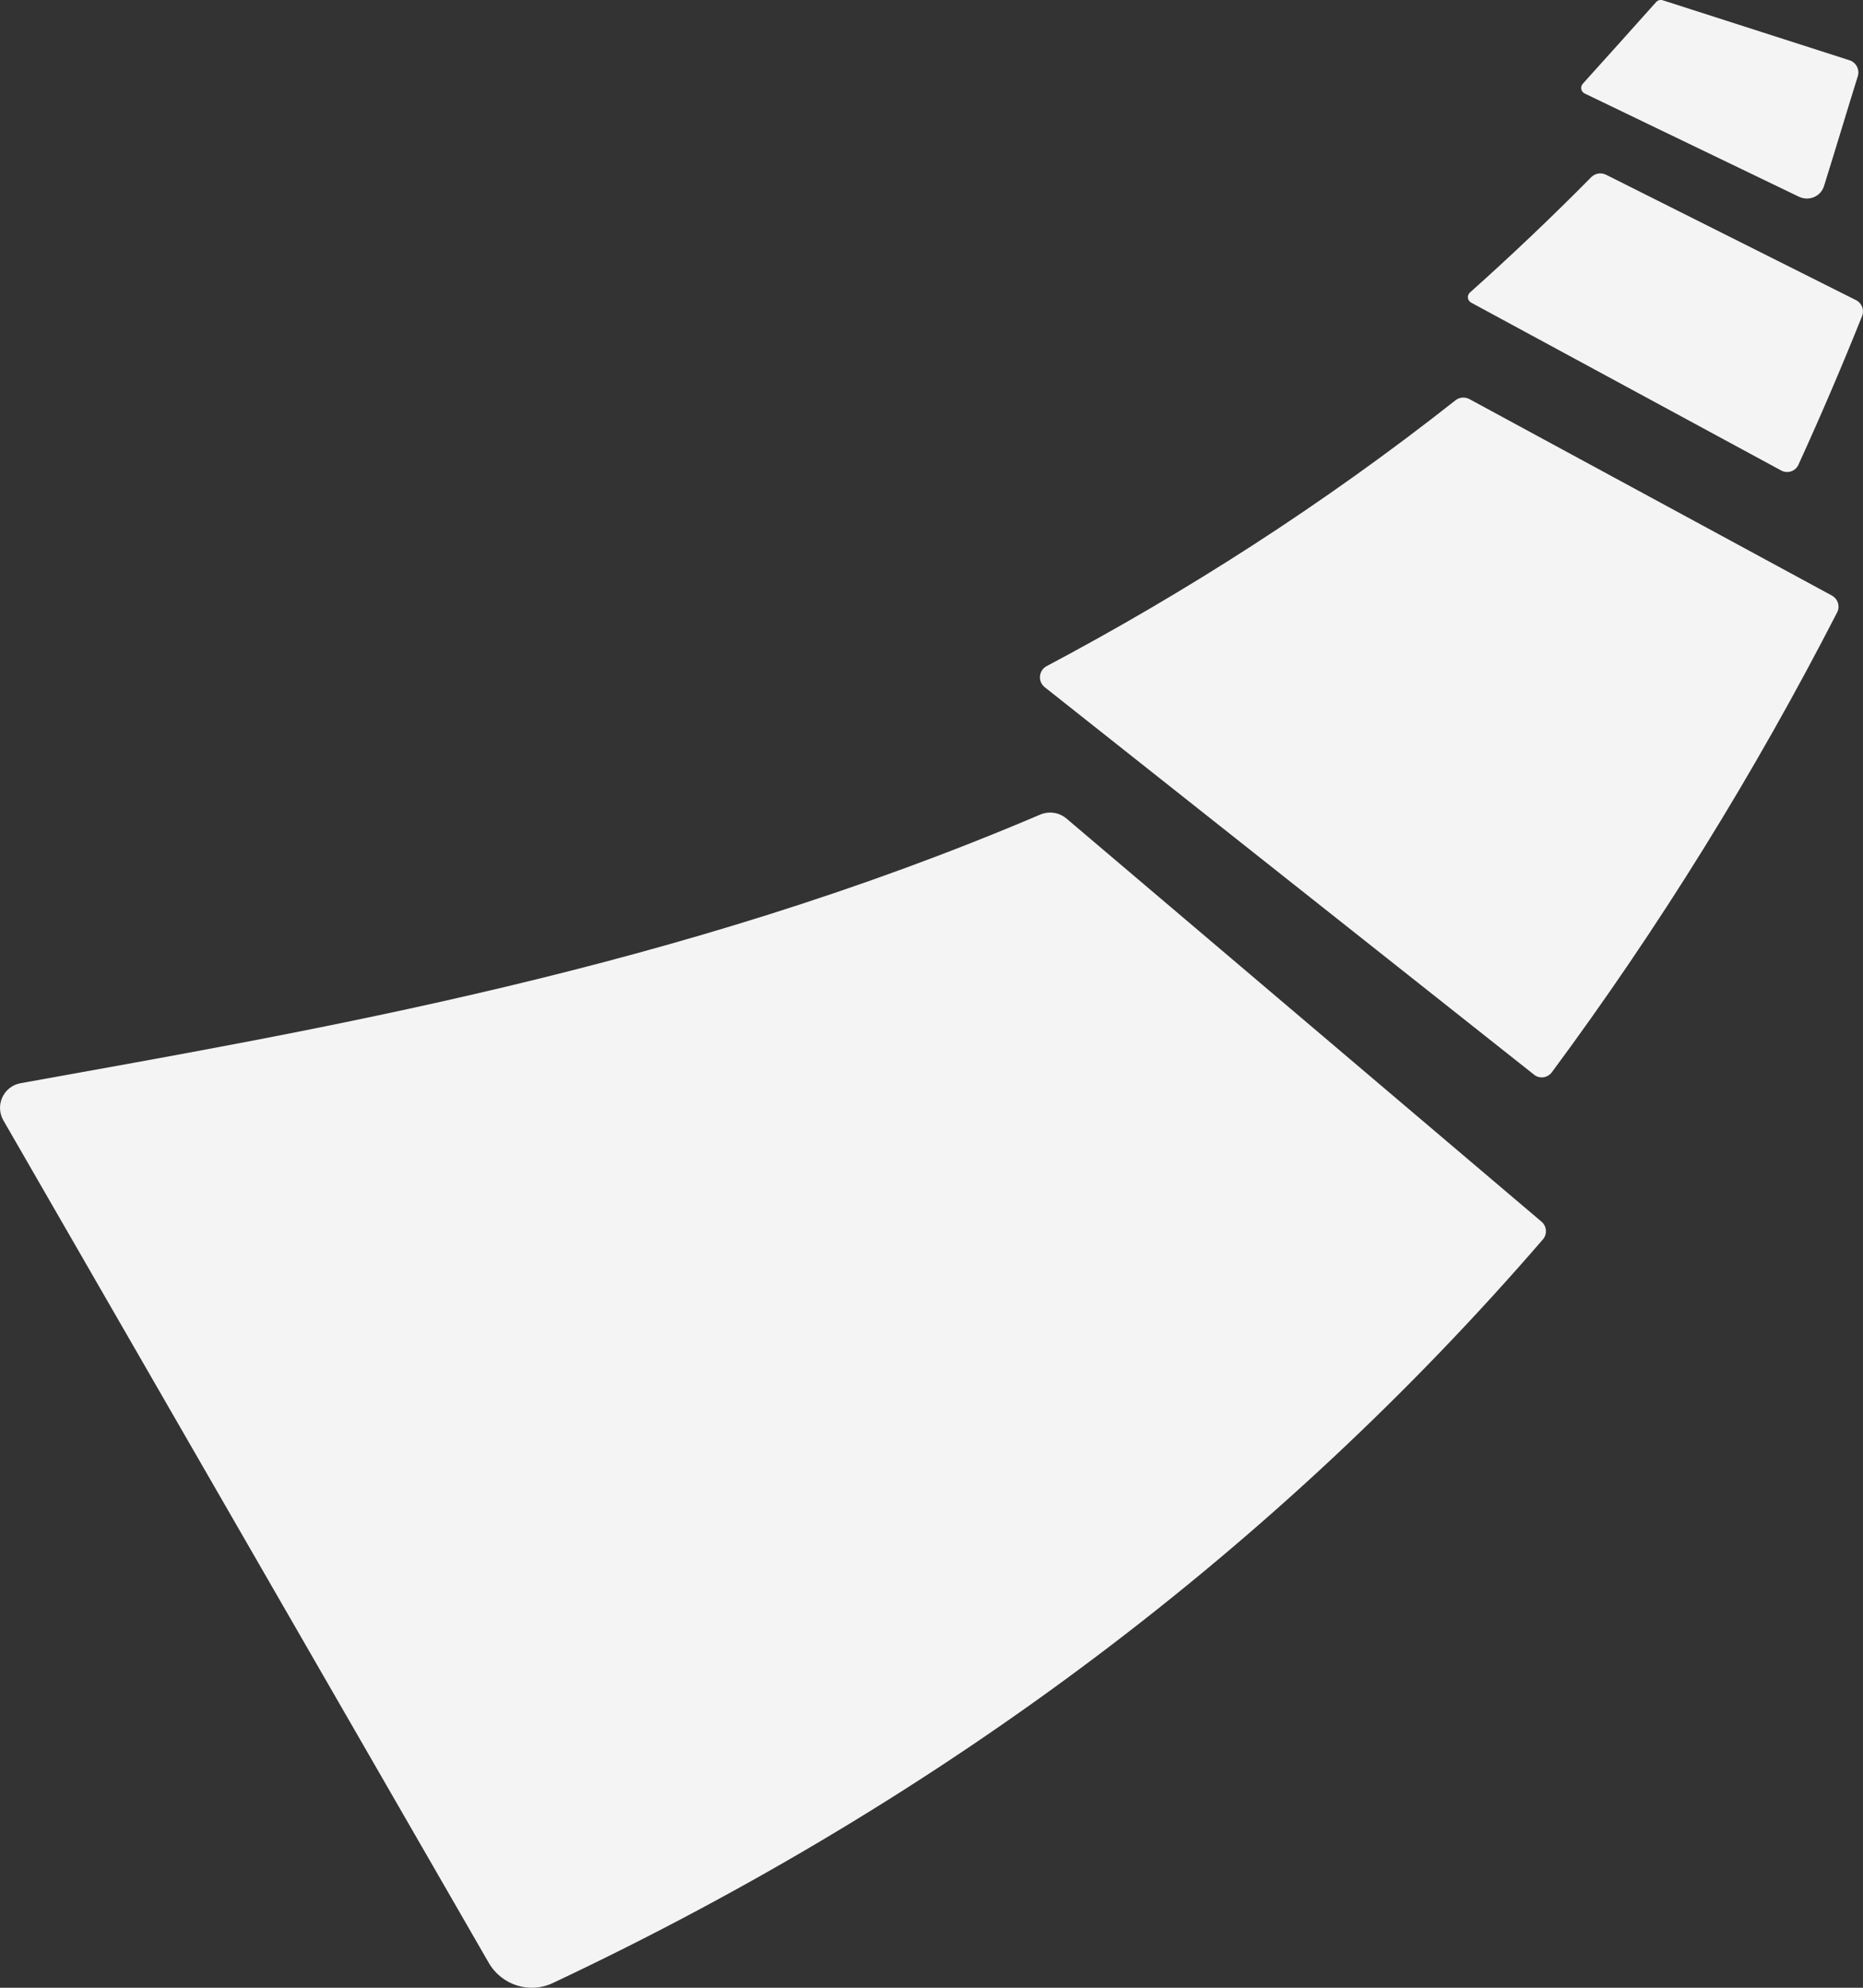
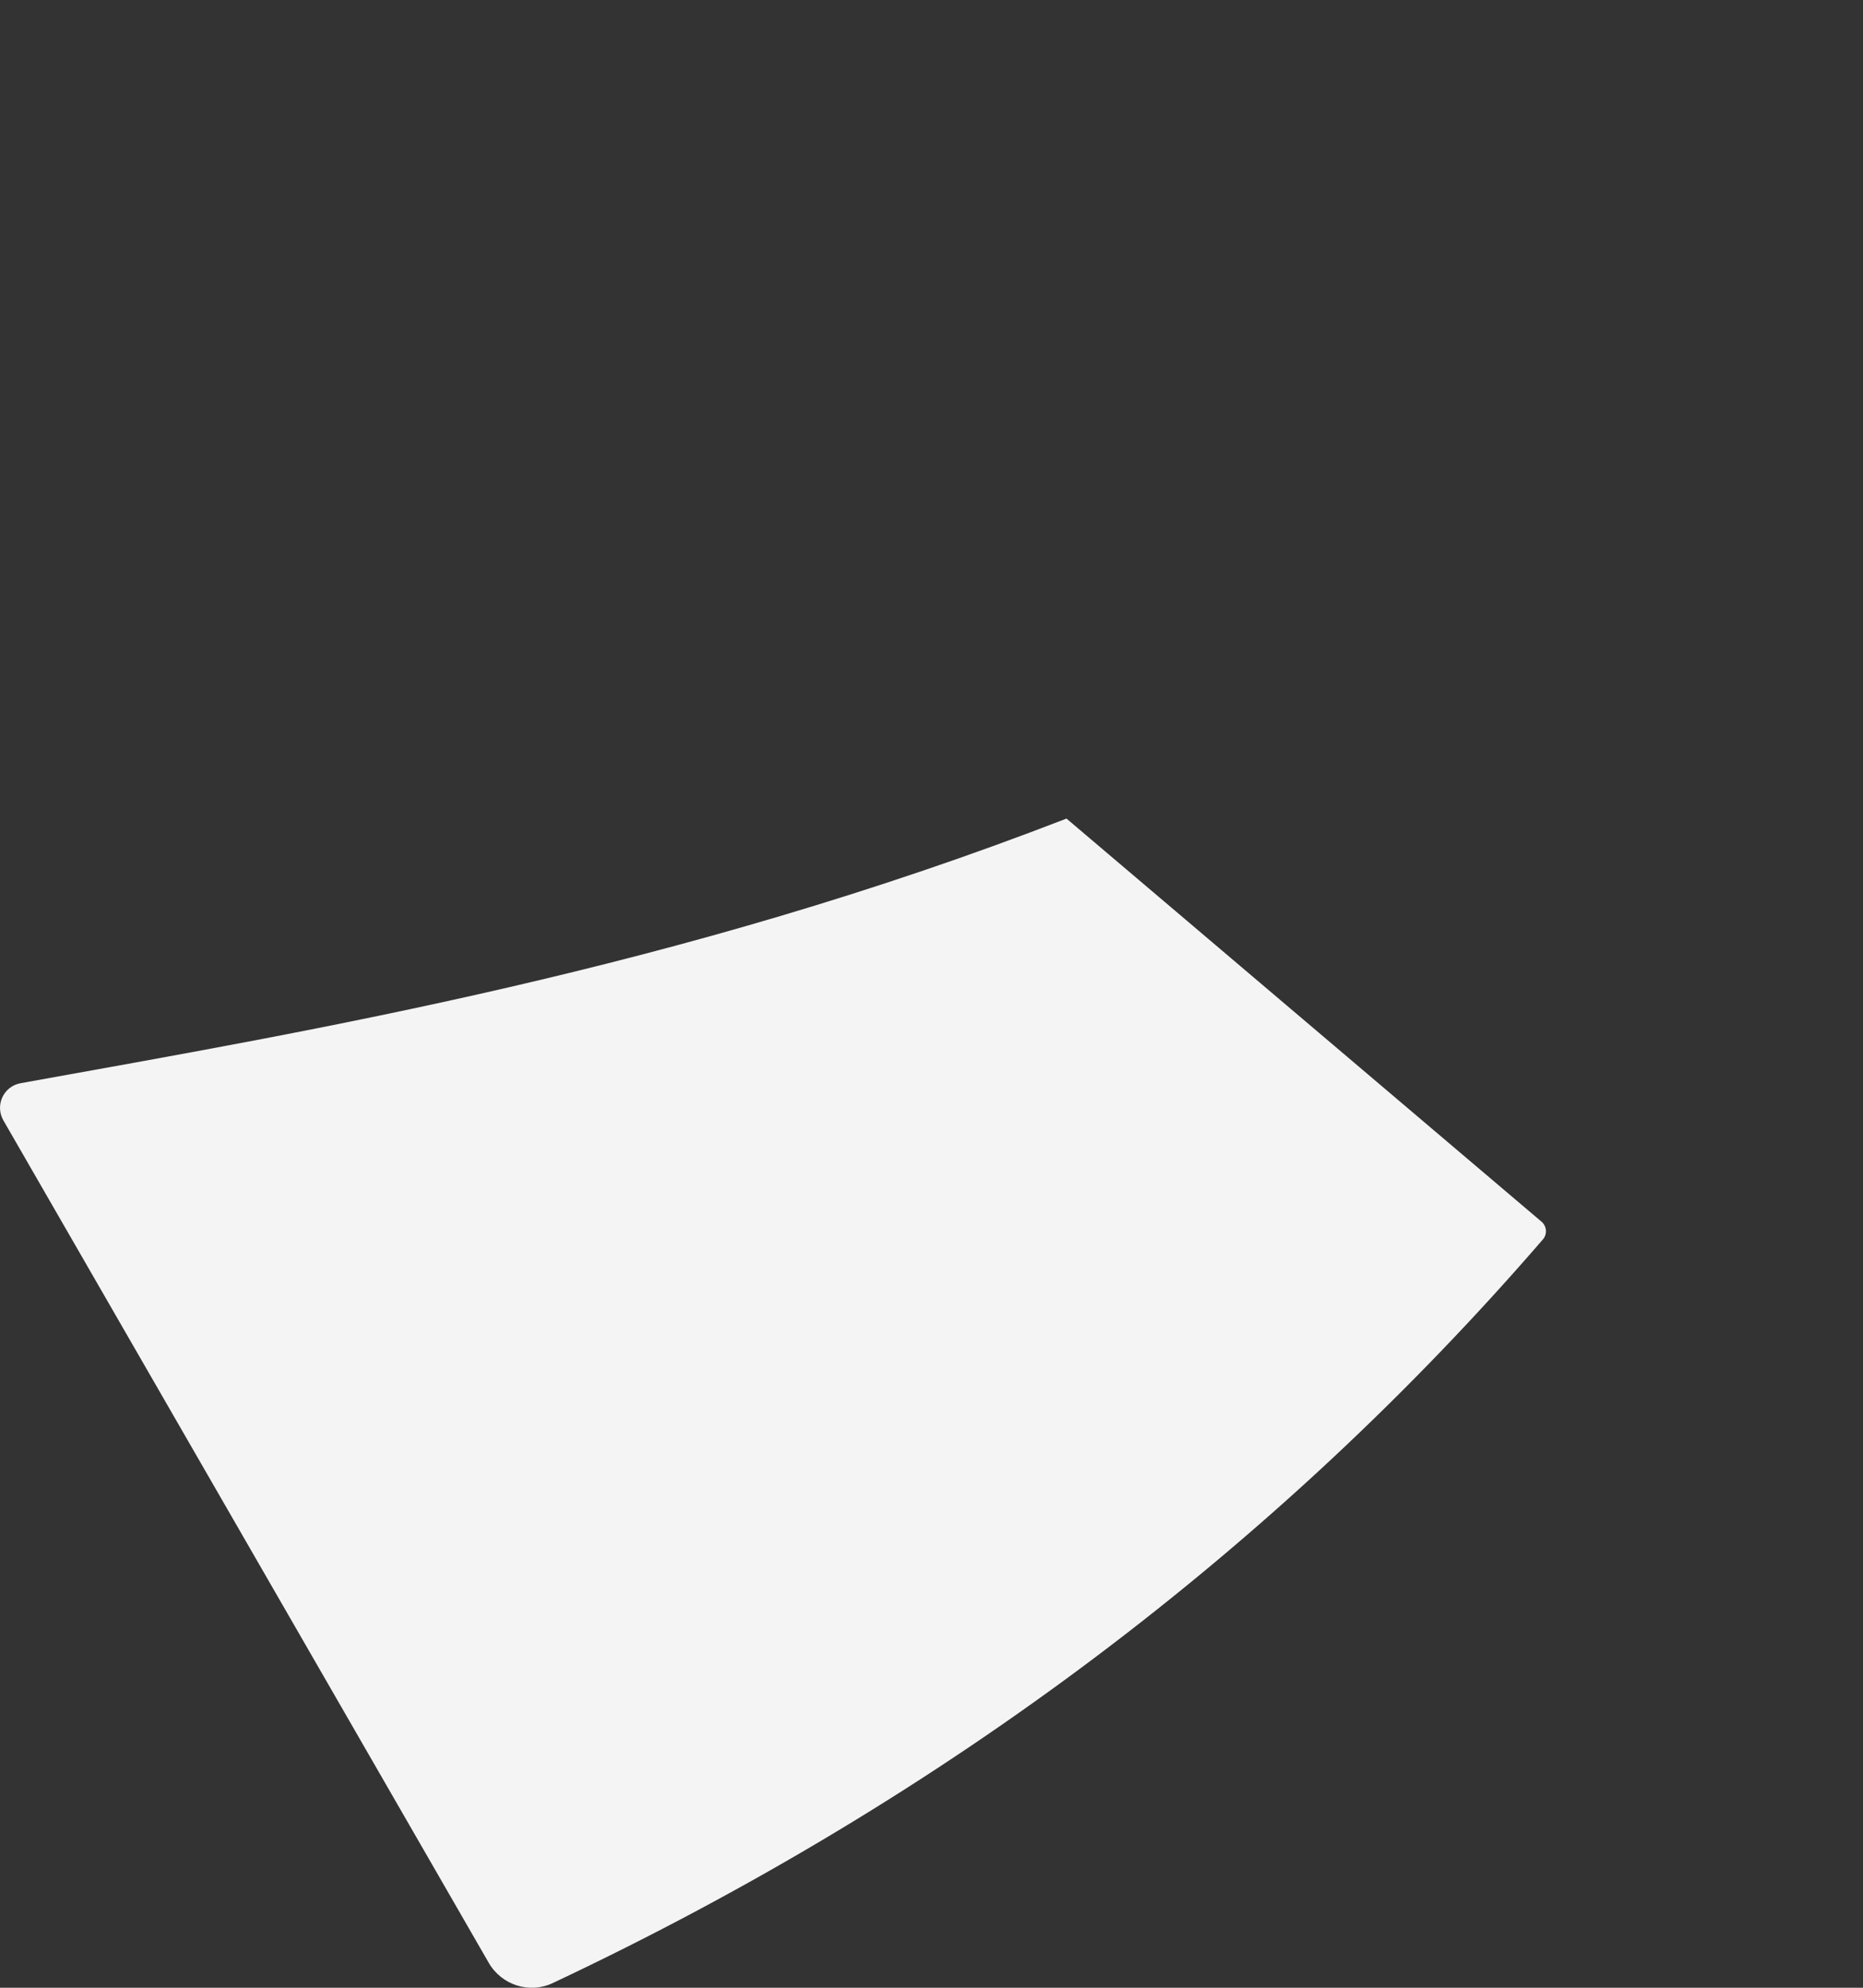
<svg xmlns="http://www.w3.org/2000/svg" width="15" height="16" viewBox="0 0 15 16" fill="none">
  <rect x="0" y="0" width="15" height="16" fill="#333333" stroke="none" />
-   <path d="M0.166 8.719C0.028 8.744 -0.042 8.897 0.027 9.018L3.935 15.799C4.039 15.979 4.263 16.051 4.451 15.962C7.627 14.466 10.299 12.435 12.423 9.976C12.459 9.934 12.454 9.87 12.412 9.834L8.587 6.589C8.528 6.539 8.446 6.527 8.375 6.557C5.456 7.801 2.549 8.289 0.166 8.719Z" fill="#F4F4F4" />
-   <path d="M8.427 5.362C8.363 5.396 8.354 5.485 8.411 5.531L12.351 8.65C12.395 8.686 12.46 8.677 12.494 8.632C13.358 7.466 14.124 6.229 14.792 4.929C14.817 4.88 14.798 4.821 14.75 4.794L11.83 3.212C11.794 3.193 11.751 3.197 11.719 3.222C10.647 4.067 9.541 4.771 8.427 5.362Z" fill="#F4F4F4" />
-   <path d="M11.836 2.354C11.809 2.377 11.814 2.419 11.845 2.436L14.341 3.787C14.392 3.815 14.456 3.794 14.48 3.741C14.66 3.347 14.831 2.948 14.993 2.543C15.012 2.495 14.991 2.44 14.944 2.416L12.93 1.406C12.89 1.387 12.843 1.395 12.812 1.426C12.491 1.751 12.165 2.06 11.836 2.354Z" fill="#F4F4F4" />
-   <path d="M12.744 0.674C12.721 0.699 12.729 0.739 12.76 0.753L14.483 1.583C14.564 1.622 14.659 1.583 14.686 1.498C14.763 1.253 14.892 0.824 14.958 0.614C14.975 0.56 14.945 0.502 14.891 0.485L13.387 0.002C13.368 -0.004 13.347 0.002 13.334 0.017C13.223 0.141 12.883 0.521 12.744 0.674Z" fill="#F4F4F4" />
+   <path d="M0.166 8.719C0.028 8.744 -0.042 8.897 0.027 9.018L3.935 15.799C4.039 15.979 4.263 16.051 4.451 15.962C7.627 14.466 10.299 12.435 12.423 9.976C12.459 9.934 12.454 9.87 12.412 9.834L8.587 6.589C5.456 7.801 2.549 8.289 0.166 8.719Z" fill="#F4F4F4" />
</svg>